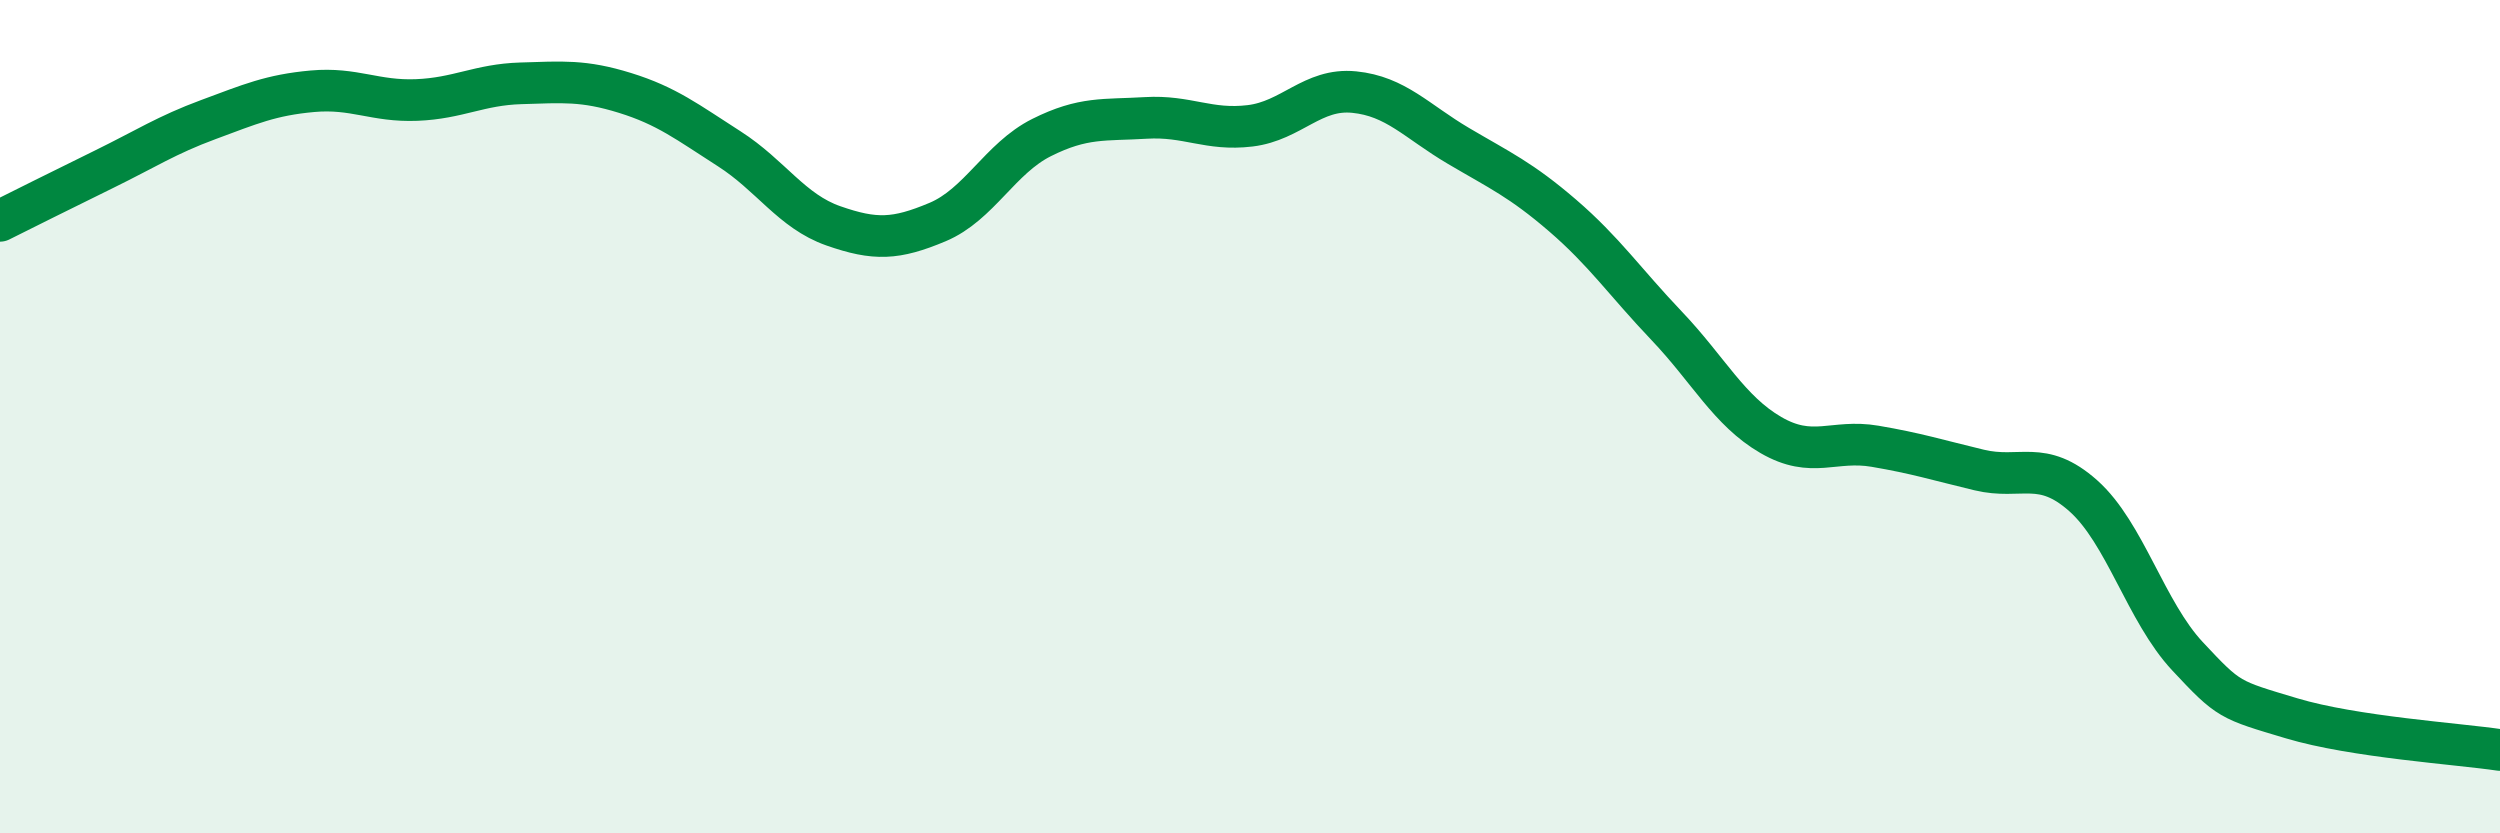
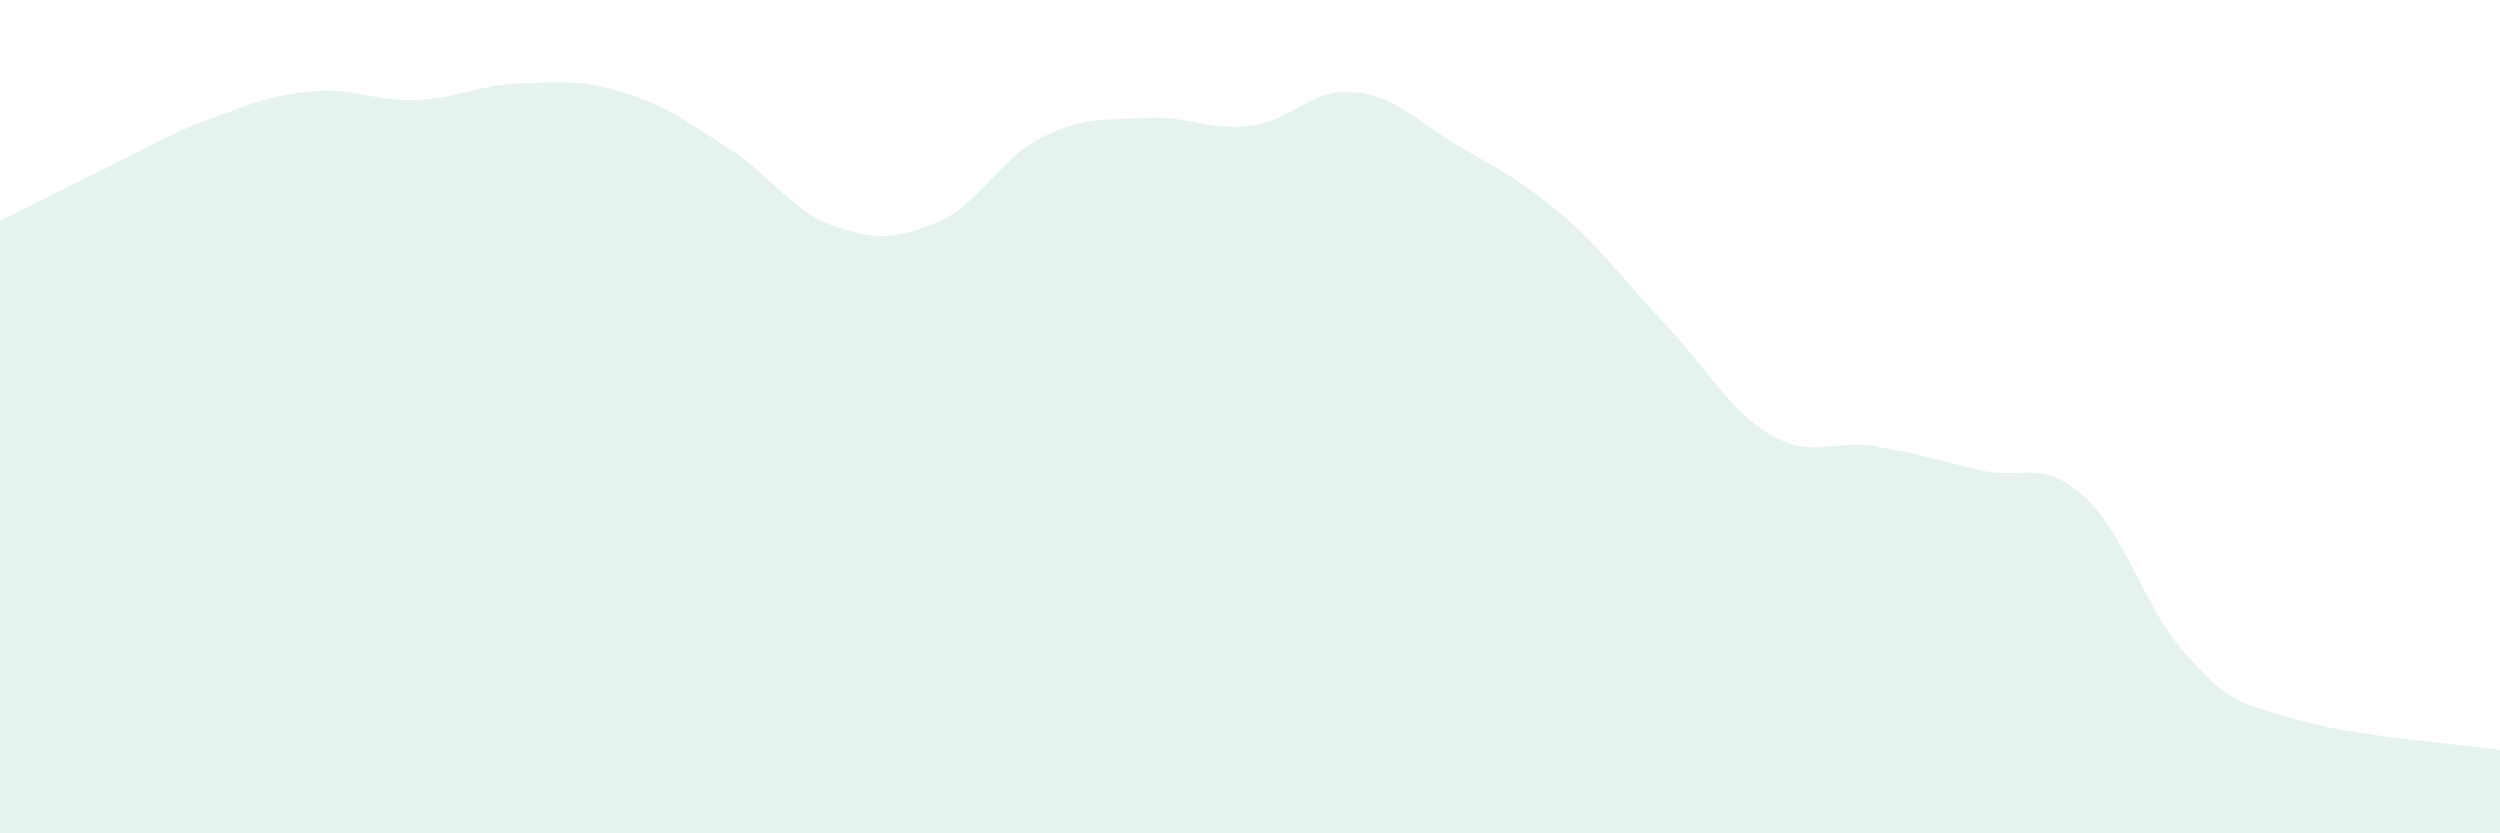
<svg xmlns="http://www.w3.org/2000/svg" width="60" height="20" viewBox="0 0 60 20">
  <path d="M 0,5.3 C 0.5,5.05 1.5,4.55 2.5,4.06 C 3.5,3.57 4,3.24 5,2.87 C 6,2.5 6.5,2.28 7.5,2.19 C 8.5,2.1 9,2.44 10,2.4 C 11,2.36 11.5,2.03 12.5,2 C 13.5,1.97 14,1.92 15,2.23 C 16,2.54 16.5,2.93 17.5,3.57 C 18.5,4.21 19,5.07 20,5.42 C 21,5.77 21.5,5.75 22.5,5.33 C 23.5,4.91 24,3.8 25,3.3 C 26,2.8 26.5,2.89 27.5,2.83 C 28.5,2.77 29,3.14 30,3.02 C 31,2.9 31.5,2.11 32.5,2.21 C 33.5,2.31 34,2.91 35,3.5 C 36,4.09 36.5,4.31 37.5,5.17 C 38.5,6.03 39,6.77 40,7.82 C 41,8.87 41.5,9.86 42.5,10.44 C 43.5,11.02 44,10.54 45,10.71 C 46,10.88 46.5,11.04 47.5,11.28 C 48.5,11.52 49,11.01 50,11.9 C 51,12.79 51.5,14.68 52.5,15.75 C 53.5,16.82 53.5,16.79 55,17.24 C 56.5,17.69 59,17.85 60,18L60 20L0 20Z" fill="#008740" opacity="0.1" stroke-linecap="round" stroke-linejoin="round" />
-   <path d="M 0,5.3 C 0.5,5.05 1.5,4.55 2.5,4.06 C 3.5,3.57 4,3.24 5,2.87 C 6,2.5 6.5,2.28 7.5,2.19 C 8.5,2.1 9,2.44 10,2.4 C 11,2.36 11.5,2.03 12.5,2 C 13.5,1.97 14,1.92 15,2.23 C 16,2.54 16.5,2.93 17.5,3.57 C 18.5,4.21 19,5.07 20,5.42 C 21,5.77 21.5,5.75 22.5,5.33 C 23.5,4.91 24,3.8 25,3.3 C 26,2.8 26.5,2.89 27.5,2.83 C 28.5,2.77 29,3.14 30,3.02 C 31,2.9 31.5,2.11 32.5,2.21 C 33.5,2.31 34,2.91 35,3.5 C 36,4.09 36.5,4.31 37.5,5.17 C 38.5,6.03 39,6.77 40,7.82 C 41,8.87 41.5,9.86 42.5,10.44 C 43.5,11.02 44,10.54 45,10.71 C 46,10.88 46.5,11.04 47.5,11.28 C 48.5,11.52 49,11.01 50,11.9 C 51,12.79 51.5,14.68 52.5,15.75 C 53.5,16.82 53.5,16.79 55,17.24 C 56.5,17.69 59,17.85 60,18" stroke="#008740" stroke-width="1" fill="none" stroke-linecap="round" stroke-linejoin="round" />
</svg>